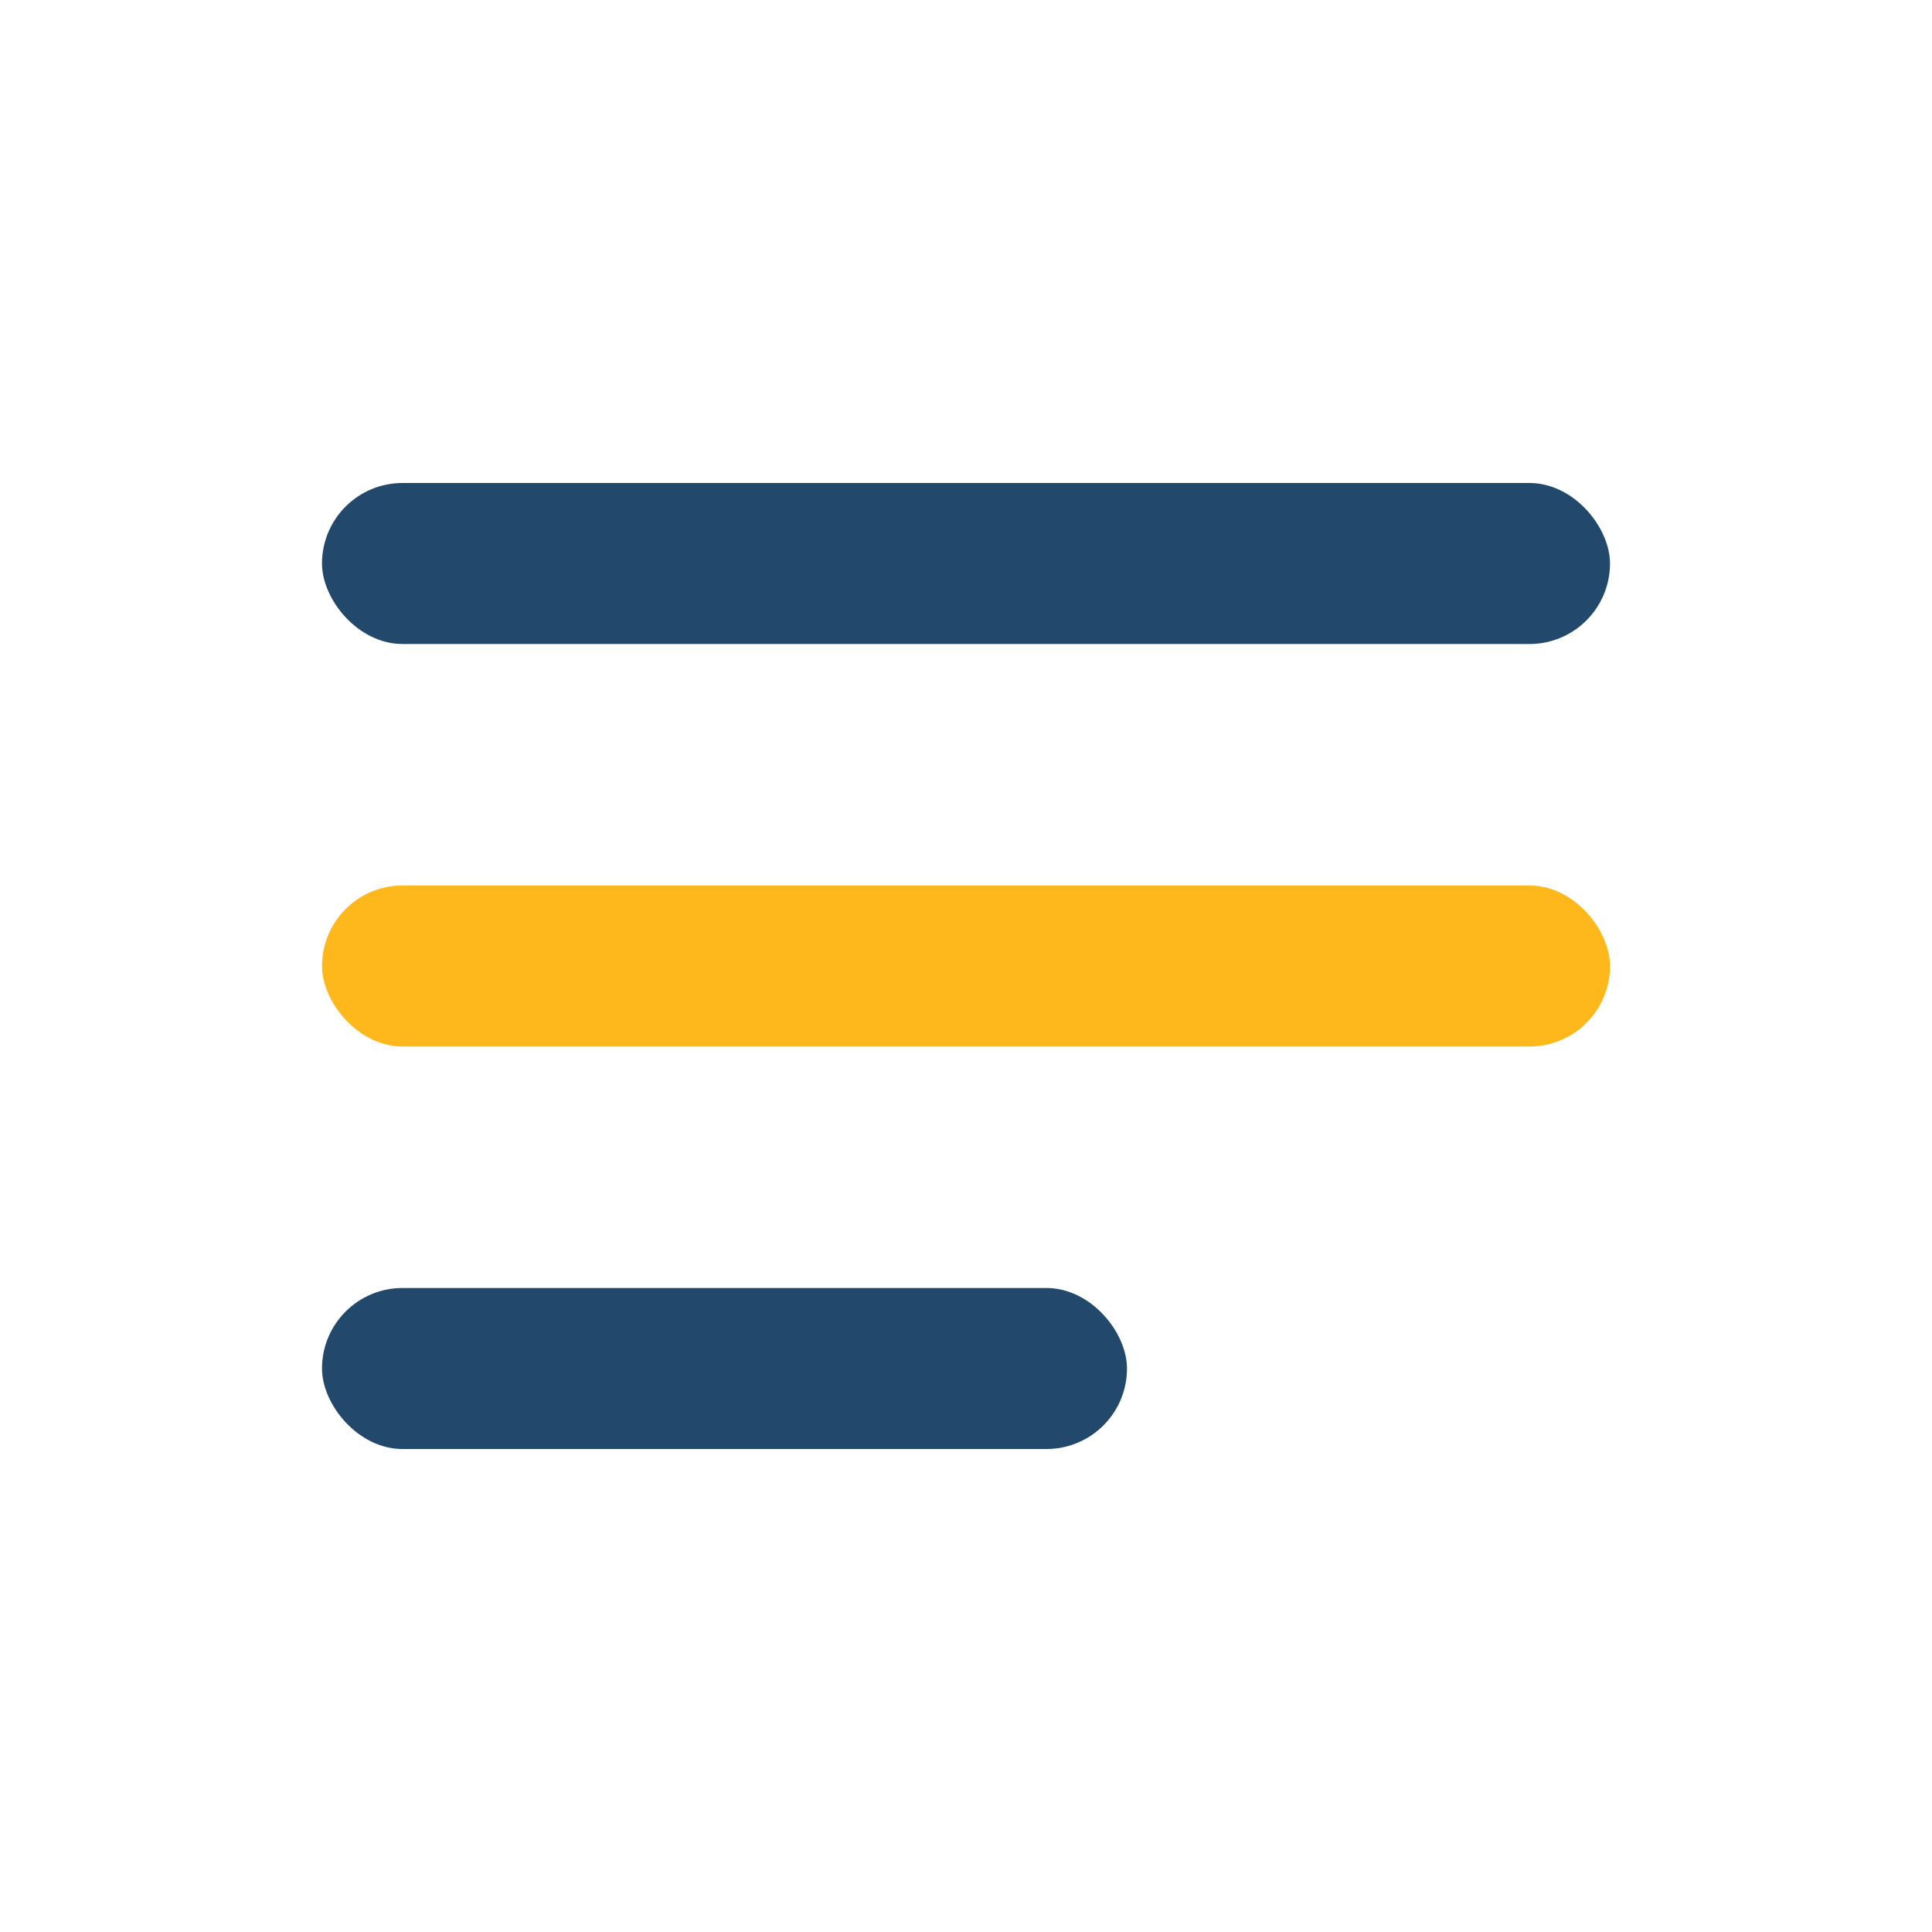
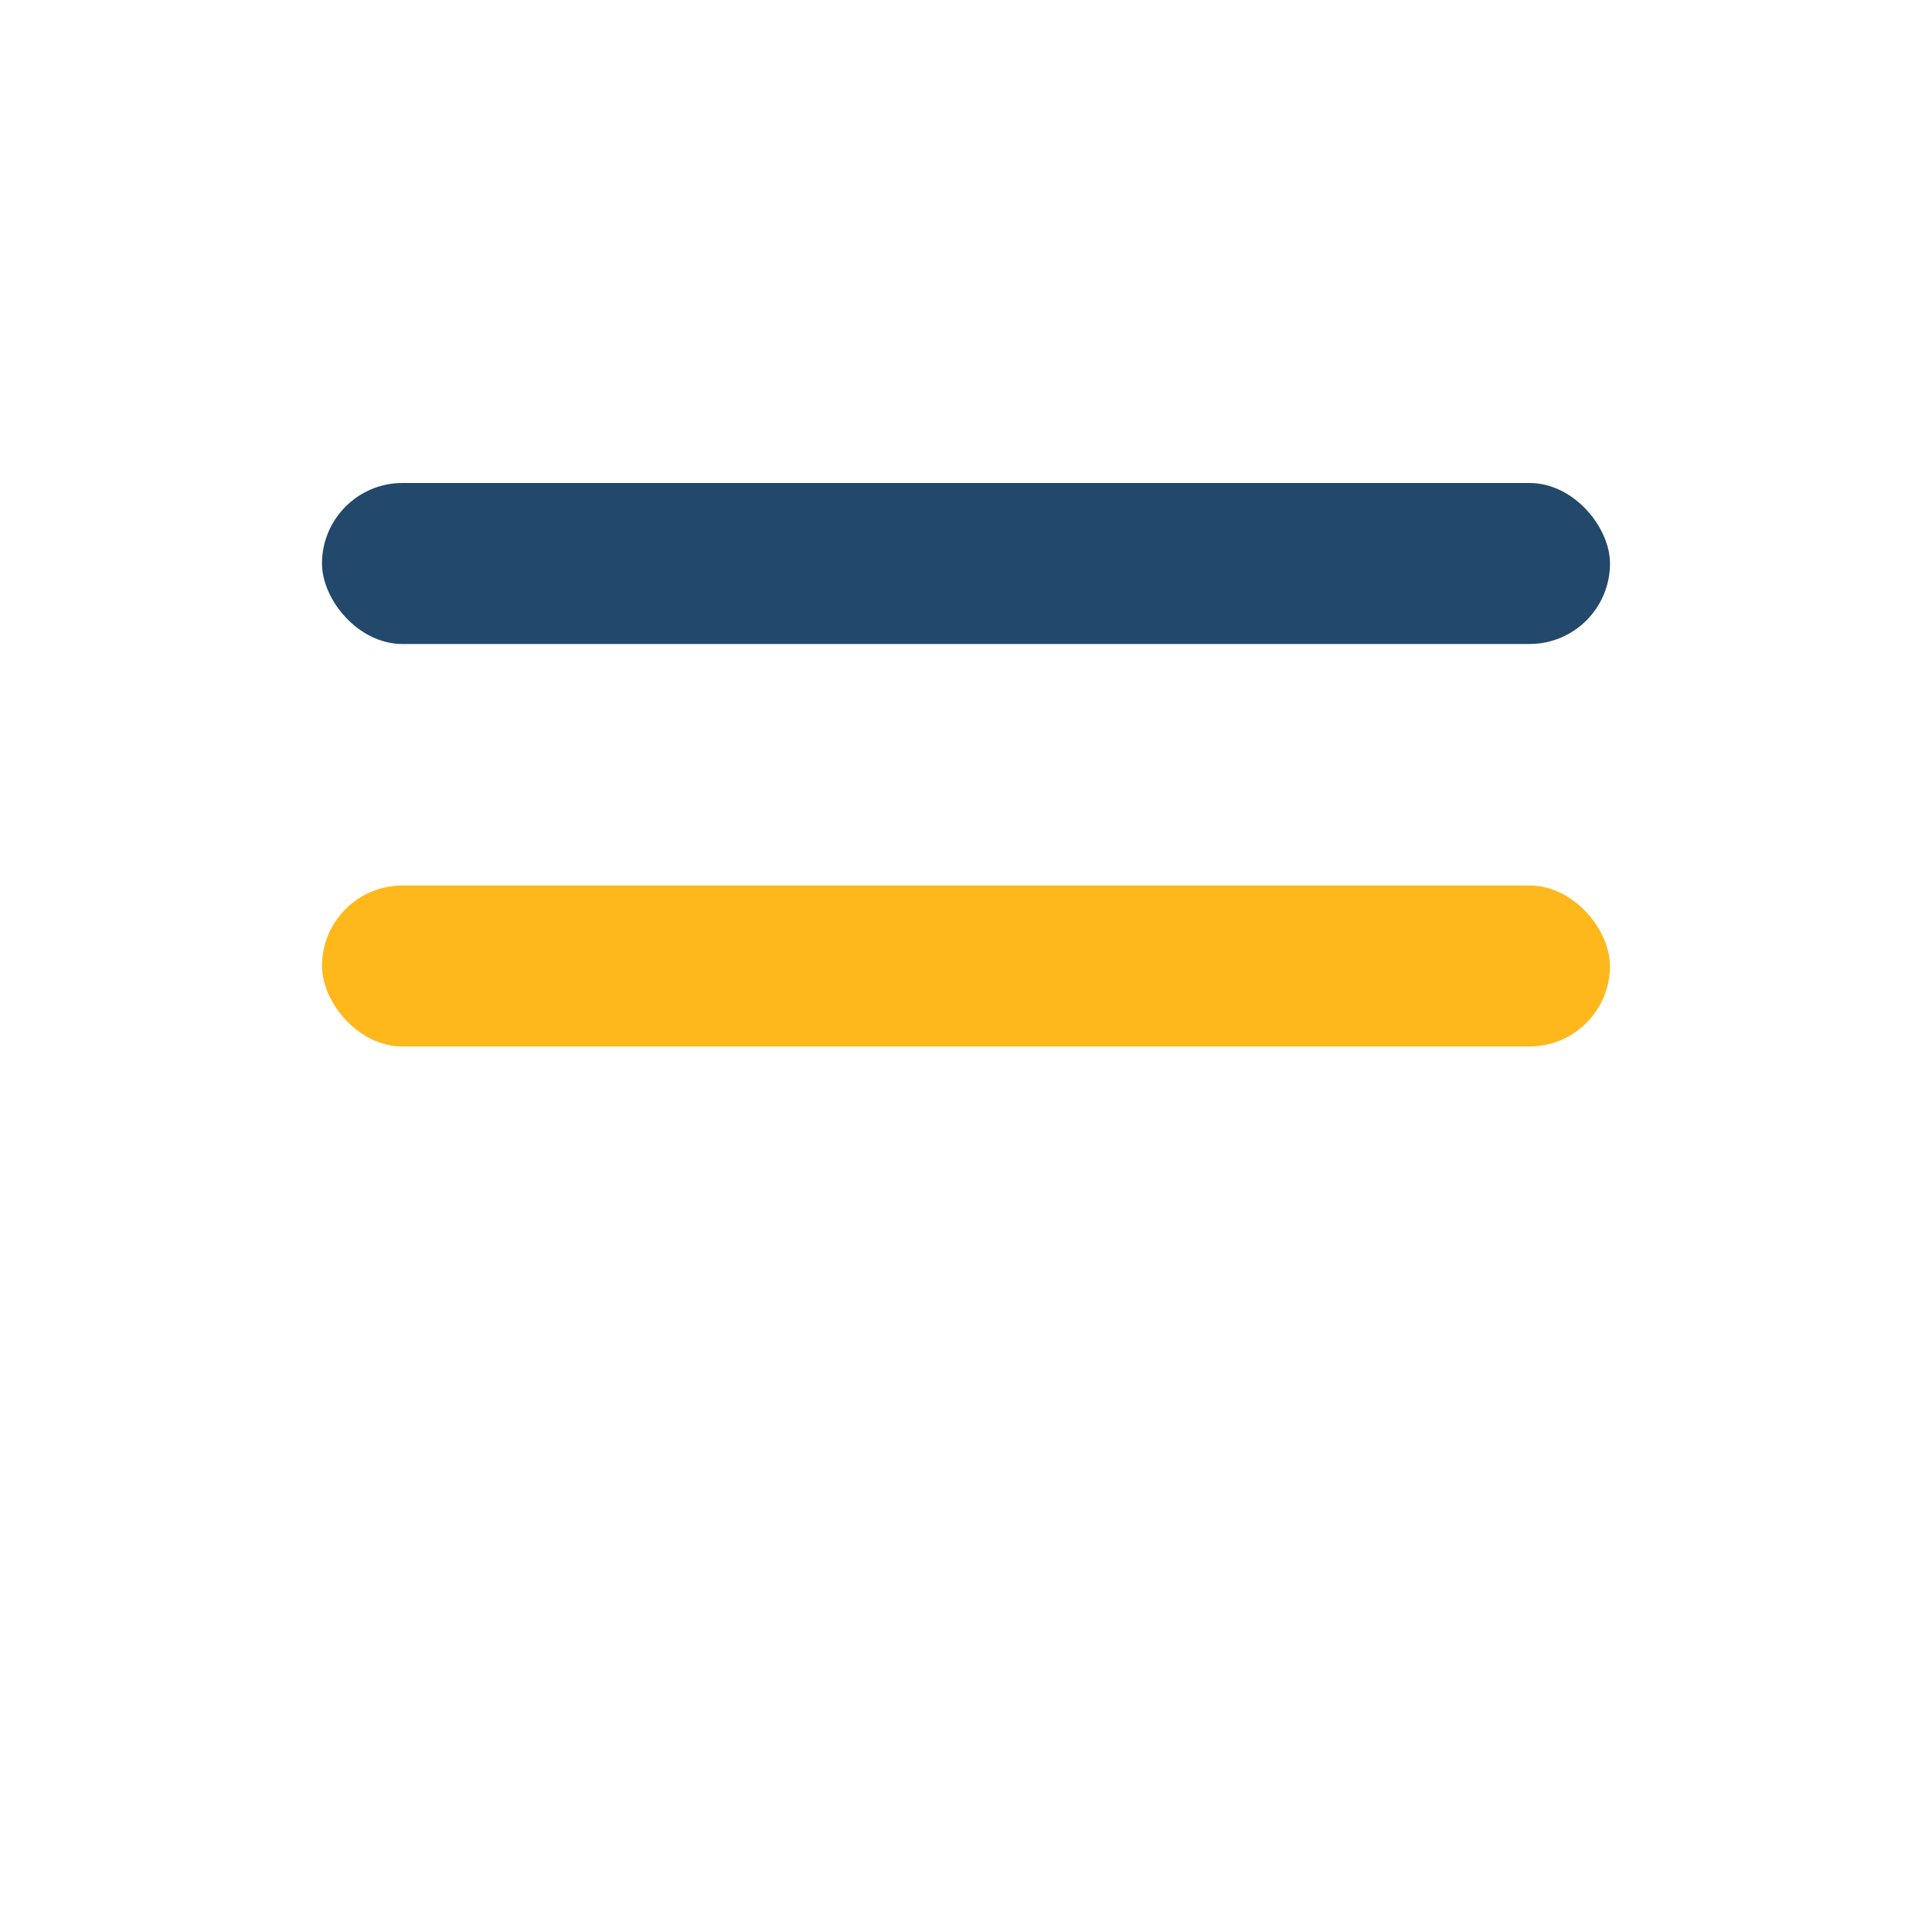
<svg xmlns="http://www.w3.org/2000/svg" width="24" height="24" viewBox="0 0 24 24">
  <rect x="4" y="6" width="16" height="2" rx="1" fill="#22486B" />
  <rect x="4" y="11" width="16" height="2" rx="1" fill="#FFB81C" />
-   <rect x="4" y="16" width="10" height="2" rx="1" fill="#22486B" />
</svg>